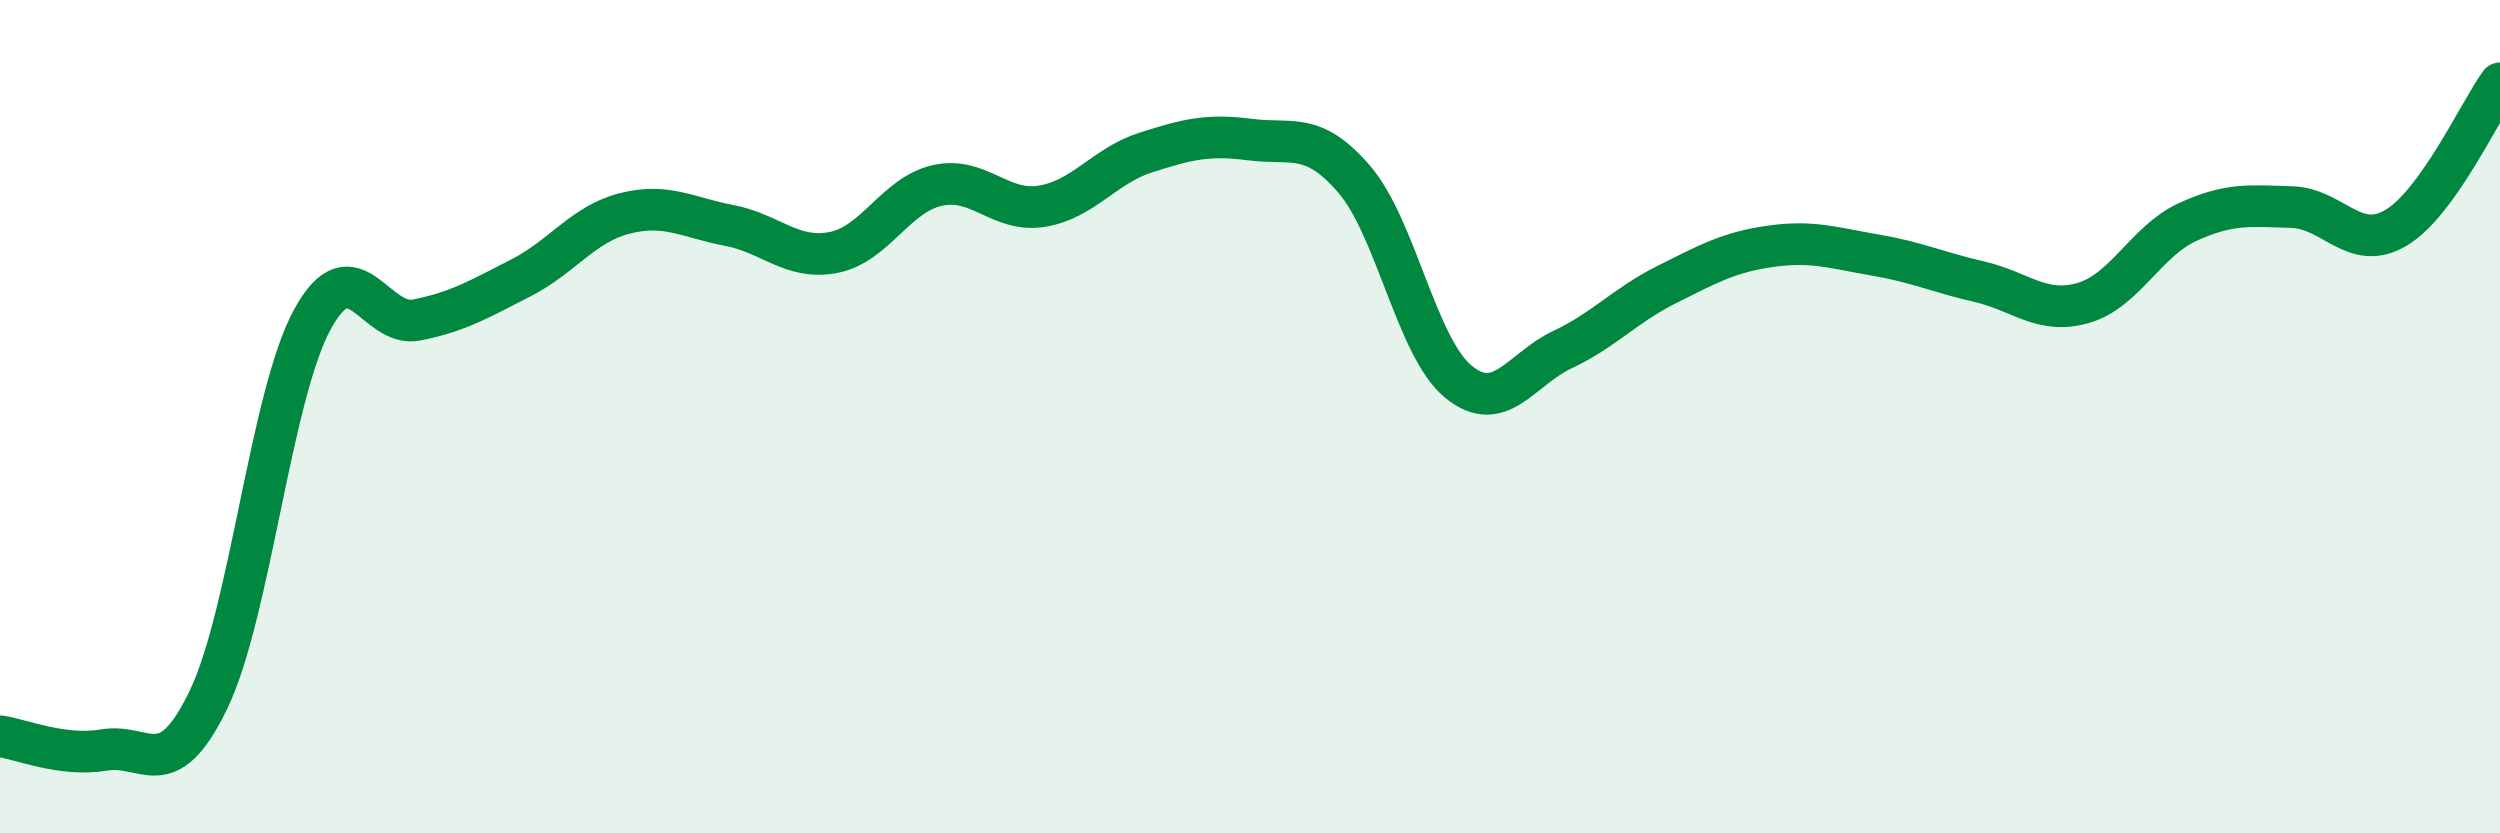
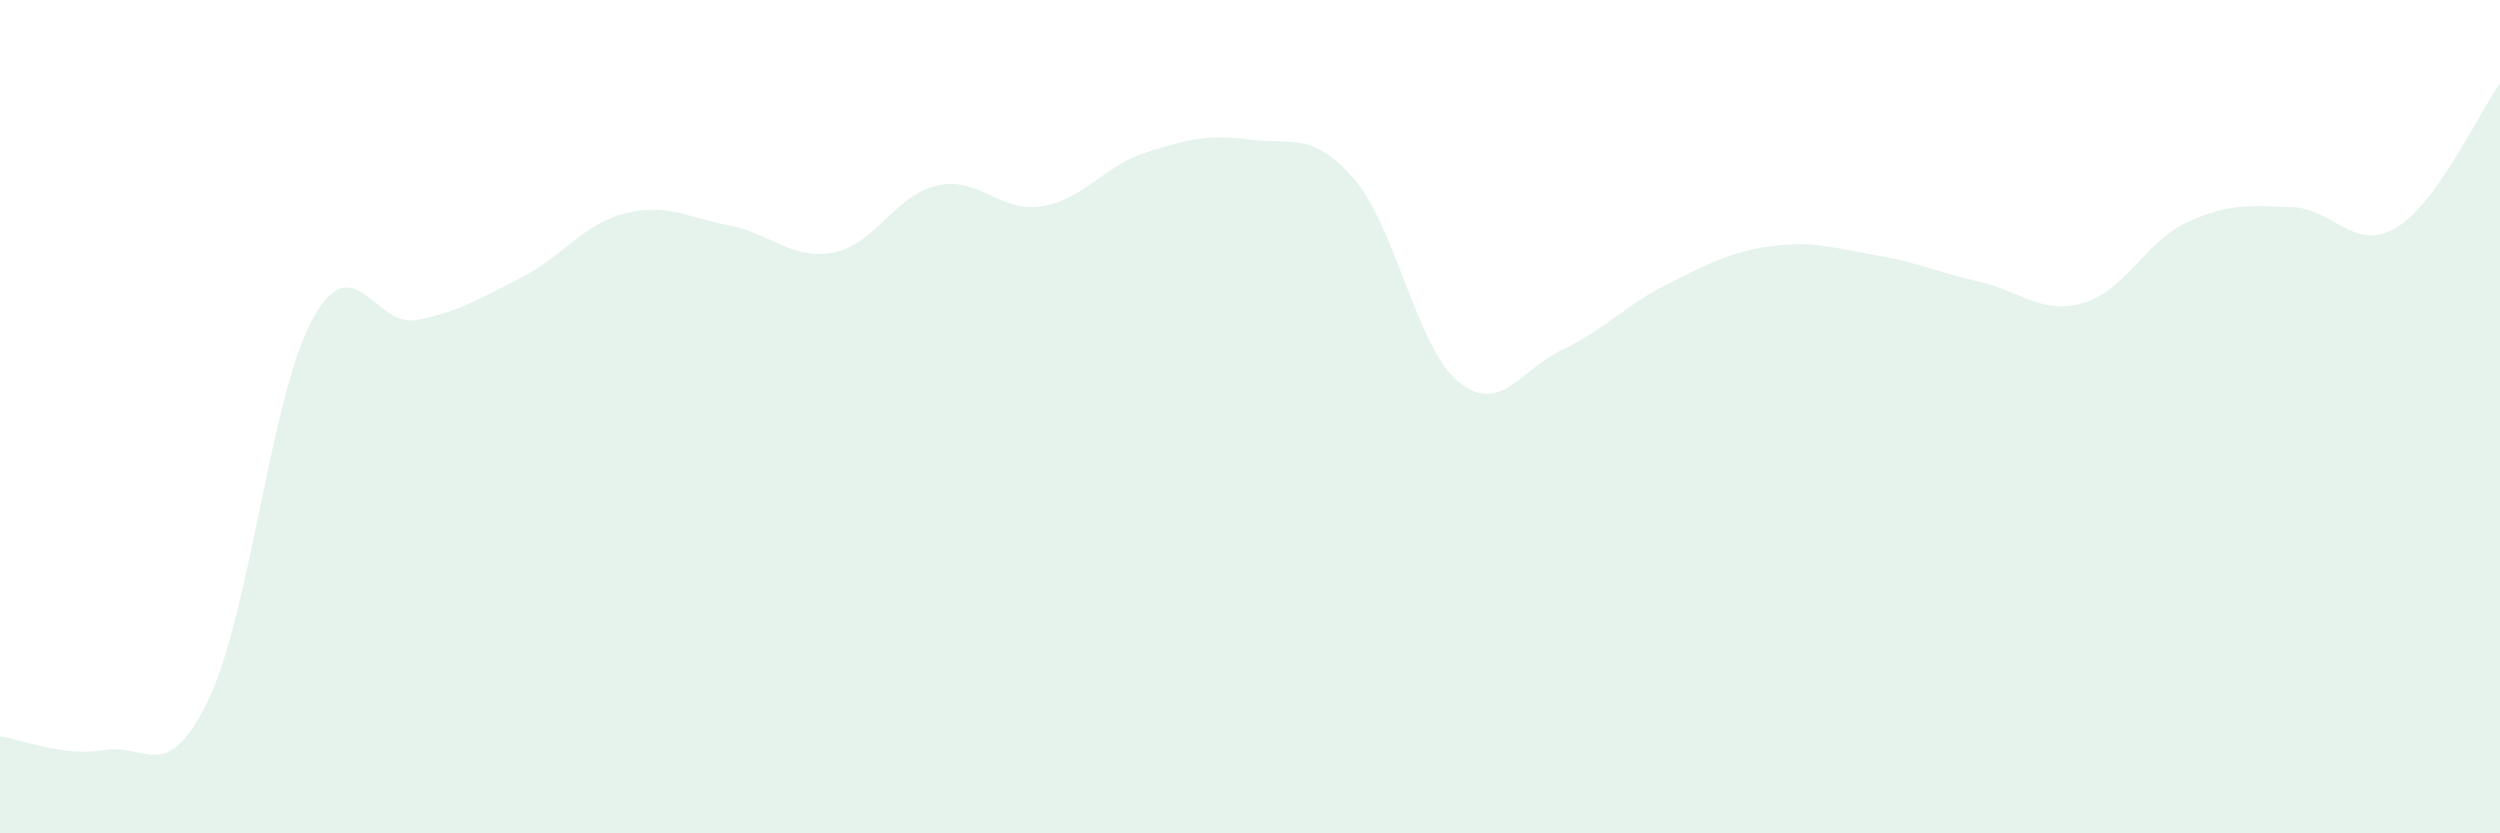
<svg xmlns="http://www.w3.org/2000/svg" width="60" height="20" viewBox="0 0 60 20">
  <path d="M 0,17.67 C 0.5,17.74 1.5,18.17 2.5,18 C 3.5,17.83 4,18.87 5,16.8 C 6,14.73 6.5,9.48 7.5,7.66 C 8.5,5.84 9,7.88 10,7.68 C 11,7.48 11.5,7.18 12.5,6.67 C 13.5,6.16 14,5.37 15,5.12 C 16,4.87 16.5,5.22 17.5,5.41 C 18.5,5.6 19,6.25 20,6.06 C 21,5.87 21.5,4.67 22.5,4.45 C 23.5,4.23 24,5.11 25,4.95 C 26,4.79 26.5,3.98 27.5,3.66 C 28.5,3.34 29,3.22 30,3.35 C 31,3.48 31.5,3.14 32.5,4.3 C 33.5,5.46 34,8.34 35,9.16 C 36,9.98 36.5,8.86 37.5,8.39 C 38.5,7.92 39,7.33 40,6.83 C 41,6.33 41.5,6.05 42.5,5.91 C 43.5,5.77 44,5.95 45,6.12 C 46,6.29 46.5,6.53 47.5,6.76 C 48.5,6.99 49,7.56 50,7.27 C 51,6.98 51.5,5.79 52.5,5.33 C 53.5,4.87 54,4.94 55,4.97 C 56,5 56.5,6.06 57.5,5.47 C 58.5,4.88 59.5,2.69 60,2L60 20L0 20Z" fill="#008740" opacity="0.1" stroke-linecap="round" stroke-linejoin="round" />
-   <path d="M 0,17.67 C 0.5,17.74 1.5,18.17 2.5,18 C 3.5,17.83 4,18.87 5,16.8 C 6,14.73 6.5,9.48 7.5,7.66 C 8.5,5.84 9,7.88 10,7.68 C 11,7.48 11.5,7.18 12.5,6.67 C 13.5,6.16 14,5.37 15,5.12 C 16,4.87 16.5,5.22 17.5,5.41 C 18.5,5.6 19,6.25 20,6.06 C 21,5.87 21.5,4.67 22.5,4.45 C 23.5,4.23 24,5.11 25,4.95 C 26,4.79 26.5,3.98 27.5,3.66 C 28.5,3.34 29,3.22 30,3.35 C 31,3.48 31.5,3.14 32.5,4.3 C 33.5,5.46 34,8.34 35,9.16 C 36,9.98 36.5,8.86 37.5,8.39 C 38.5,7.92 39,7.33 40,6.83 C 41,6.33 41.5,6.05 42.5,5.91 C 43.5,5.77 44,5.95 45,6.12 C 46,6.29 46.5,6.53 47.5,6.76 C 48.5,6.99 49,7.56 50,7.27 C 51,6.98 51.5,5.79 52.5,5.33 C 53.5,4.87 54,4.94 55,4.97 C 56,5 56.5,6.06 57.5,5.47 C 58.5,4.88 59.5,2.69 60,2" stroke="#008740" stroke-width="1" fill="none" stroke-linecap="round" stroke-linejoin="round" />
</svg>